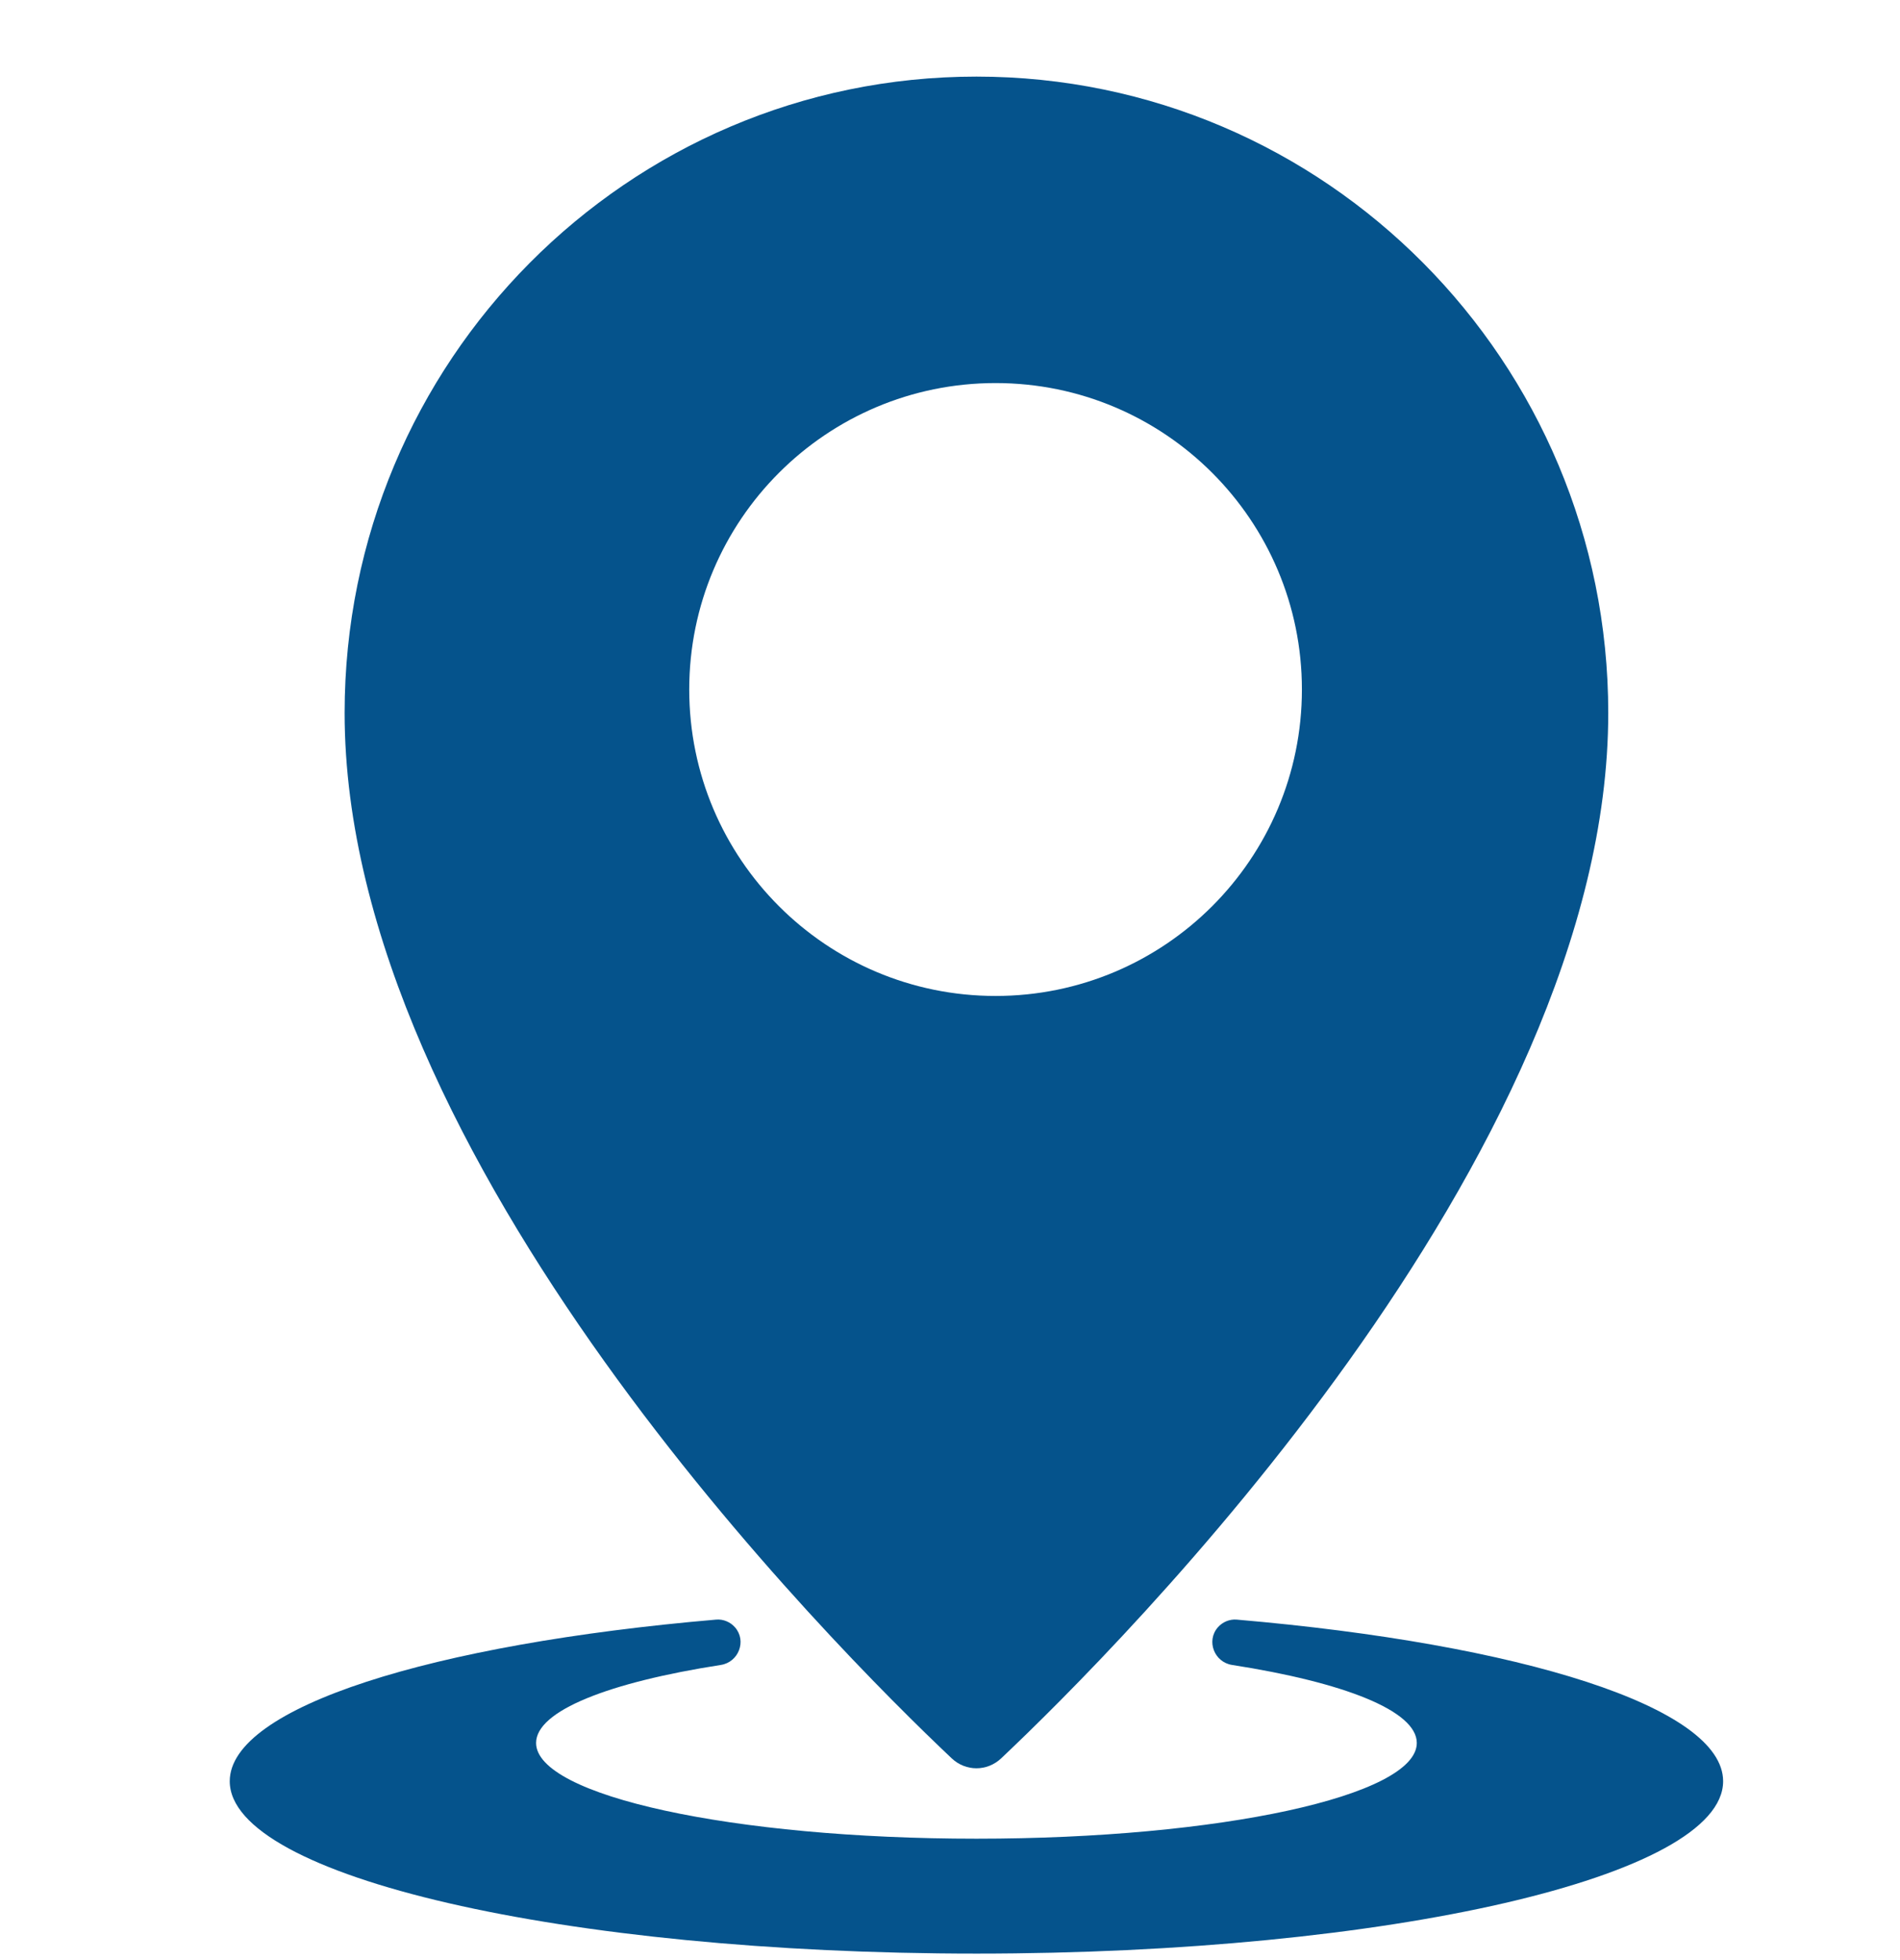
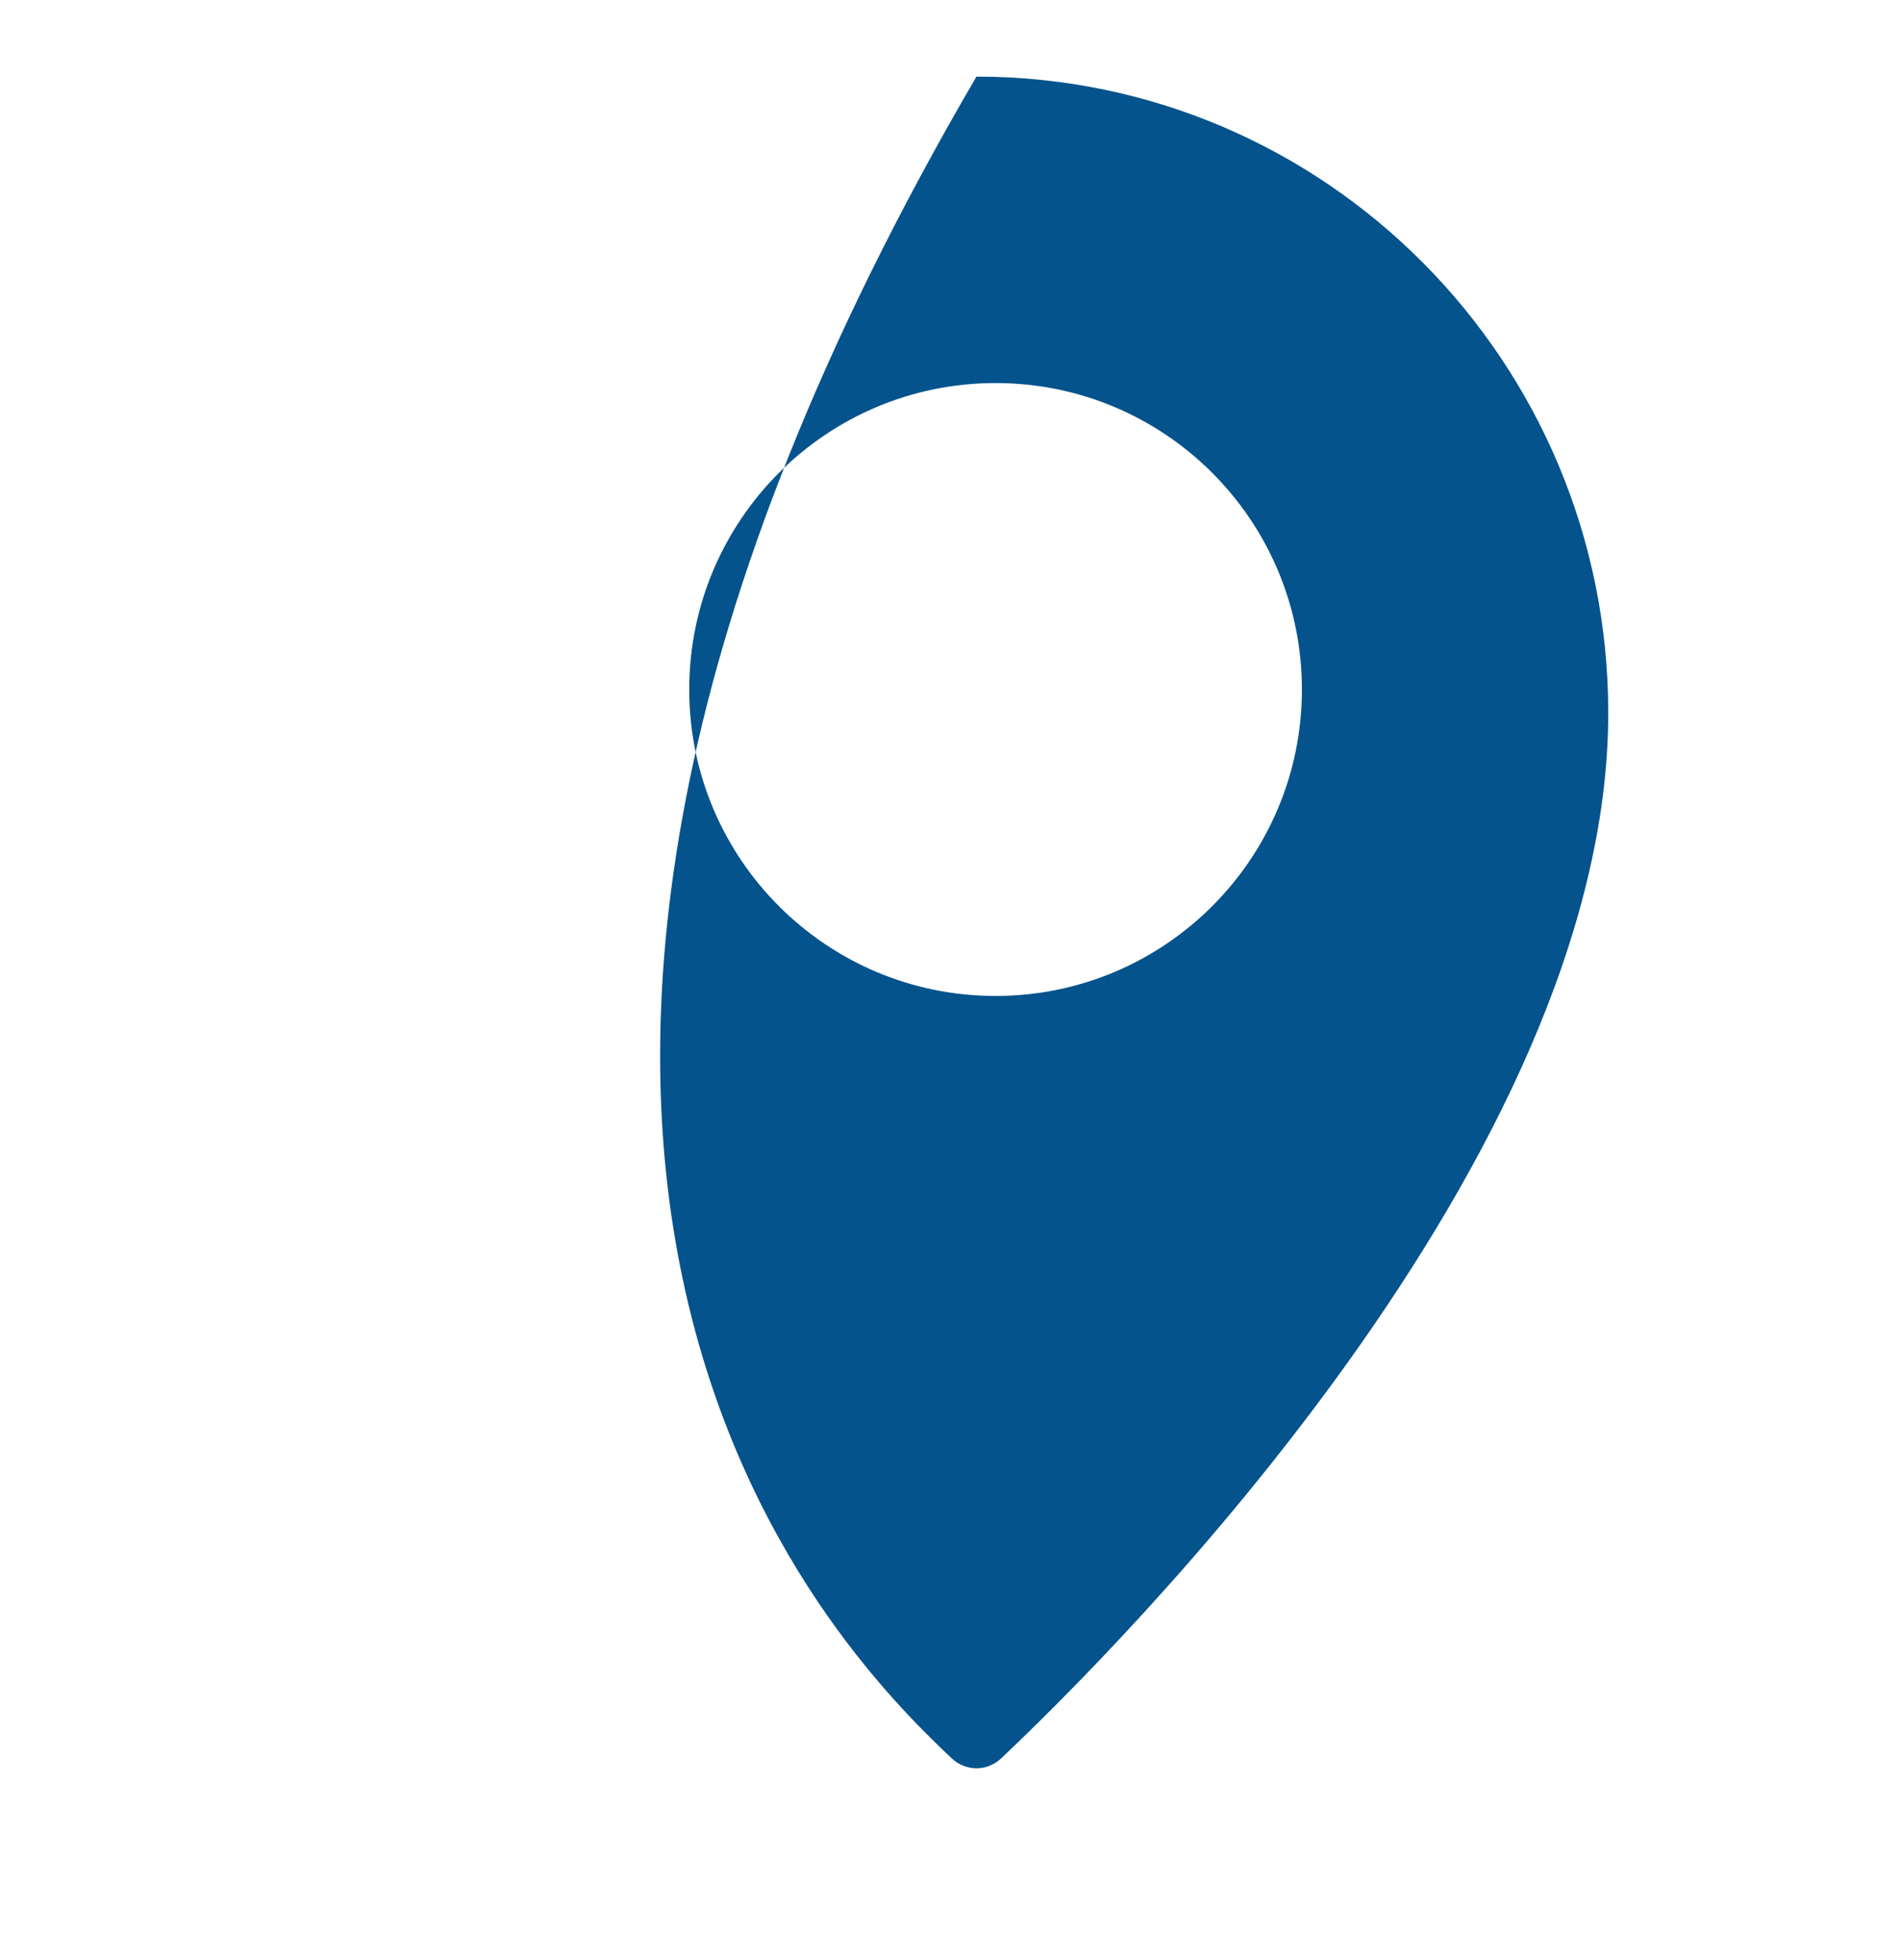
<svg xmlns="http://www.w3.org/2000/svg" width="192" height="198" viewBox="0 0 192 198" fill="none">
-   <path fill-rule="evenodd" clip-rule="evenodd" d="M101.178 177.614C112.987 166.463 162.518 117.016 162.518 72.015C162.518 36.516 133.933 7.738 98.672 7.738C63.41 7.738 34.825 36.516 34.825 72.015C34.825 117.016 84.356 166.464 96.166 177.614C97.593 178.962 99.75 178.962 101.178 177.614ZM100.605 100.607C117.702 100.607 131.561 86.748 131.561 69.651C131.561 52.555 117.702 38.695 100.605 38.695C83.509 38.695 69.649 52.555 69.649 69.651C69.649 86.748 83.509 100.607 100.605 100.607Z" fill="#05538C" />
-   <path fill-rule="evenodd" clip-rule="evenodd" d="M74.28 164.391C73.81 163.849 73.089 163.544 72.374 163.605C43.667 166.069 23.216 172.449 23.216 179.932C23.216 189.548 56.998 197.344 98.671 197.344C140.343 197.344 174.126 189.548 174.126 179.932C174.126 172.449 153.675 166.069 124.969 163.606C124.254 163.544 123.533 163.849 123.063 164.391C121.873 165.76 122.708 167.907 124.501 168.185C135.803 169.94 143.171 172.815 143.171 176.064C143.171 181.406 123.248 185.737 98.672 185.737C74.096 185.737 54.173 181.406 54.173 176.064C54.173 172.815 61.541 169.94 72.842 168.185C74.635 167.907 75.47 165.76 74.28 164.391Z" fill="#05538C" />
+   <path fill-rule="evenodd" clip-rule="evenodd" d="M101.178 177.614C112.987 166.463 162.518 117.016 162.518 72.015C162.518 36.516 133.933 7.738 98.672 7.738C34.825 117.016 84.356 166.464 96.166 177.614C97.593 178.962 99.75 178.962 101.178 177.614ZM100.605 100.607C117.702 100.607 131.561 86.748 131.561 69.651C131.561 52.555 117.702 38.695 100.605 38.695C83.509 38.695 69.649 52.555 69.649 69.651C69.649 86.748 83.509 100.607 100.605 100.607Z" fill="#05538C" />
</svg>